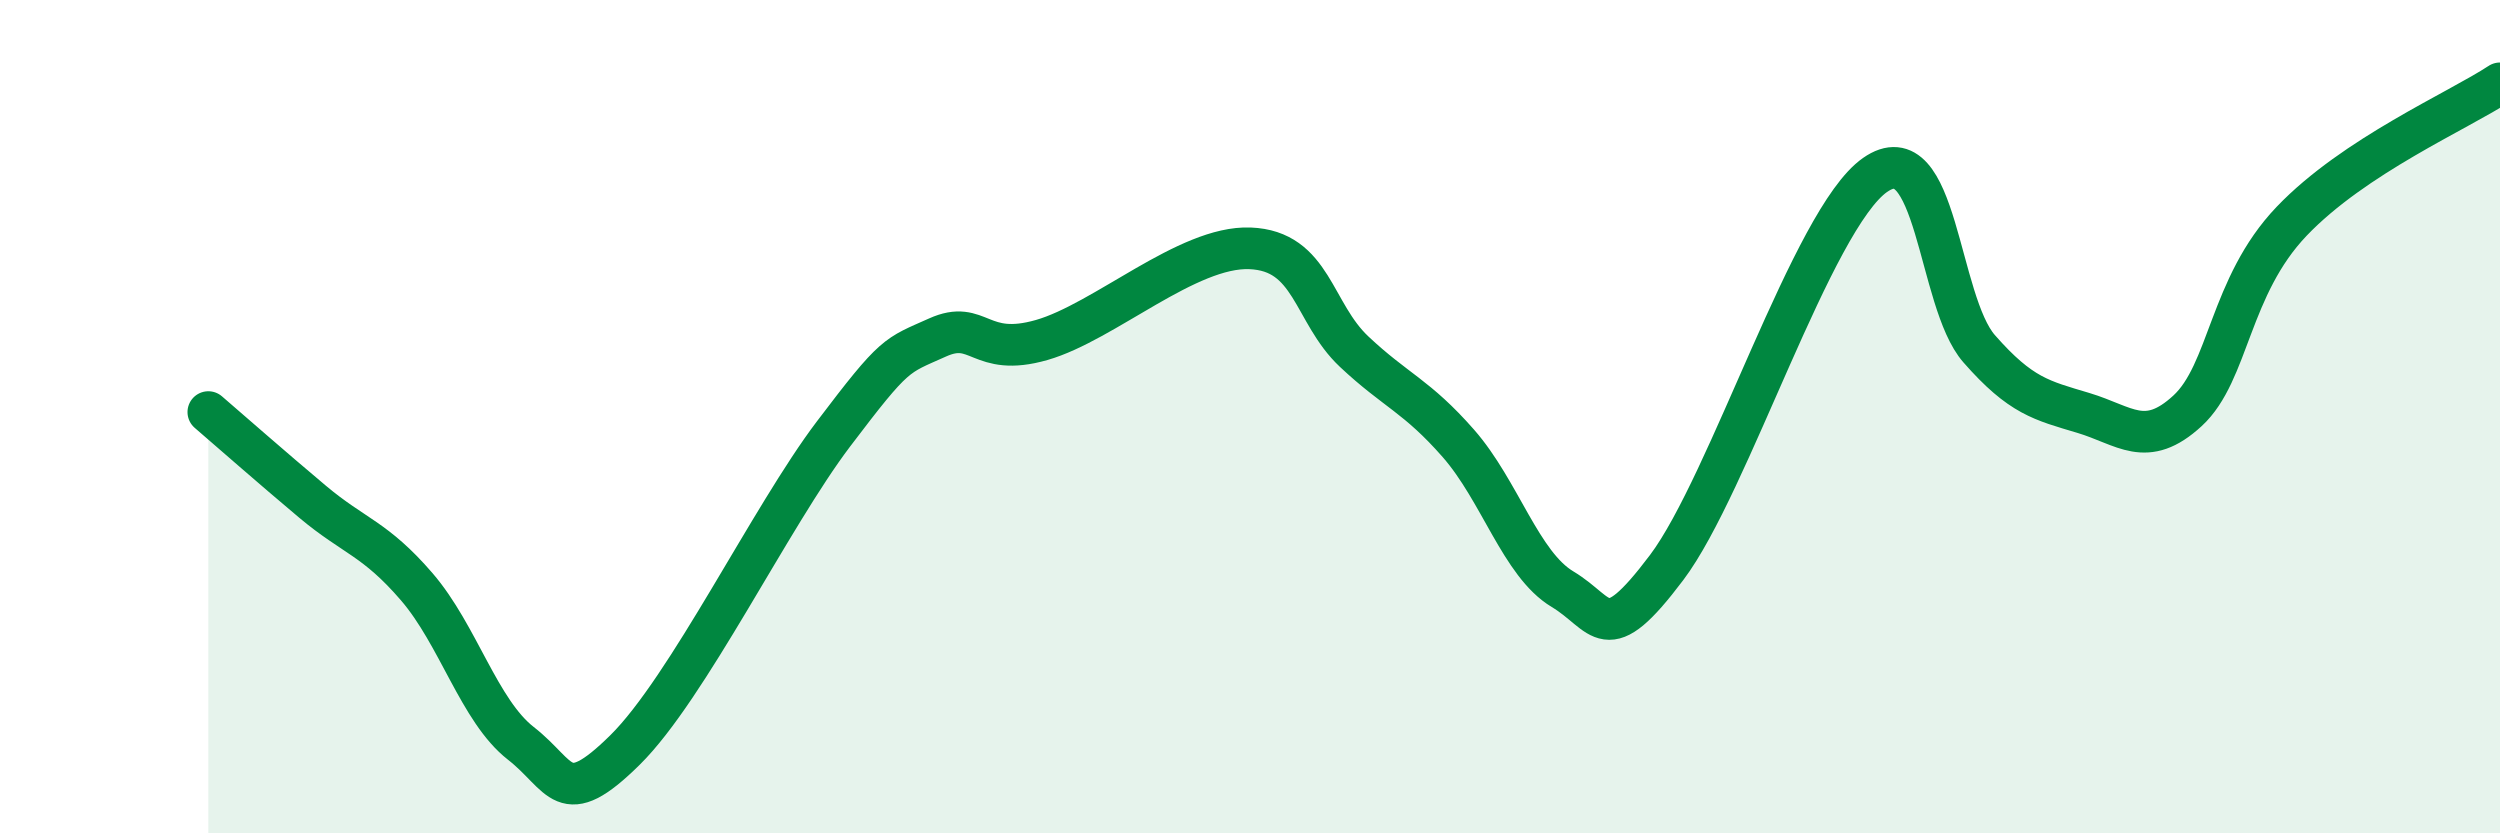
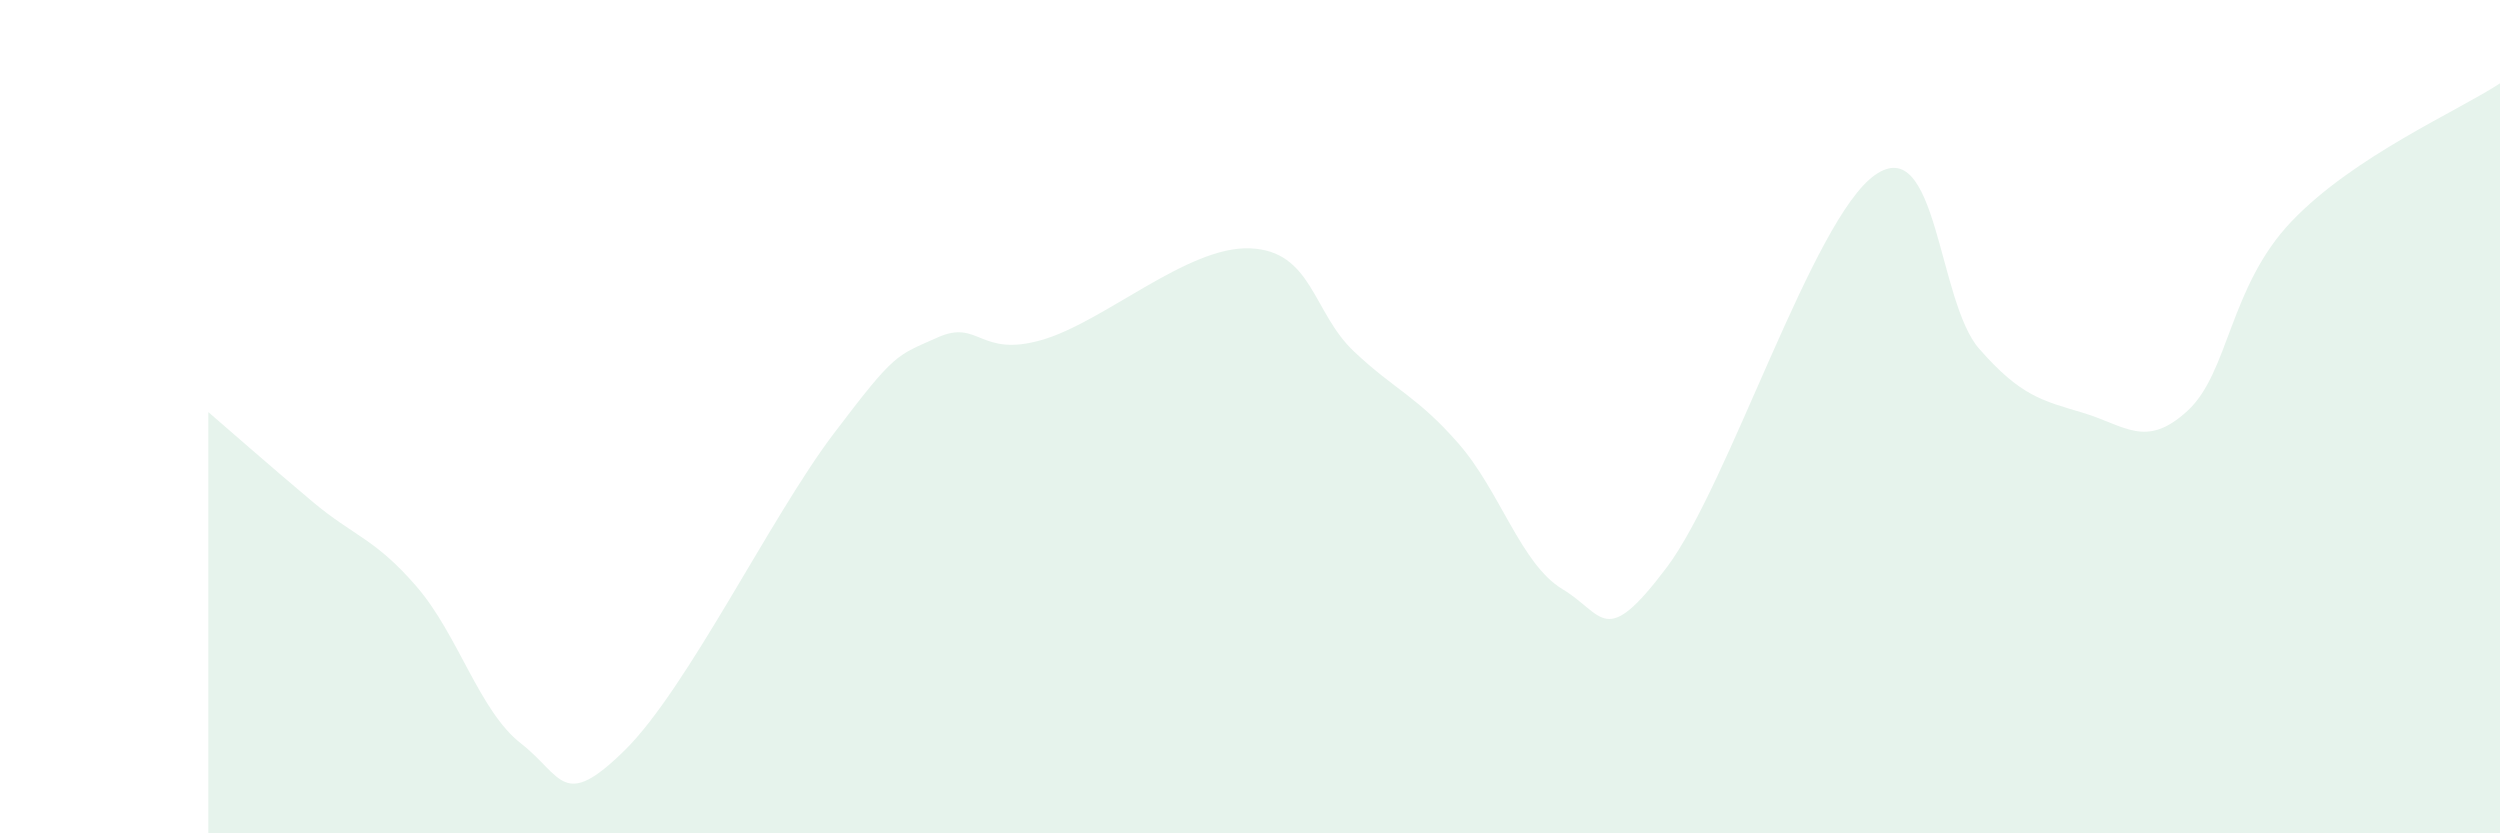
<svg xmlns="http://www.w3.org/2000/svg" width="60" height="20" viewBox="0 0 60 20">
  <path d="M 5,9.89 C 5.5,10.32 6.5,11.2 7.5,12.04 C 8.5,12.88 9,12.92 10,14.08 C 11,15.24 11.5,17.06 12.5,17.84 C 13.5,18.62 13.5,19.48 15,18 C 16.5,16.52 18.5,12.4 20,10.42 C 21.5,8.44 21.5,8.55 22.5,8.1 C 23.5,7.65 23.5,8.59 25,8.16 C 26.5,7.73 28.5,5.9 30,5.96 C 31.5,6.02 31.5,7.5 32.5,8.44 C 33.5,9.38 34,9.5 35,10.64 C 36,11.78 36.5,13.54 37.5,14.14 C 38.5,14.74 38.5,15.61 40,13.62 C 41.5,11.63 43.5,5.25 45,4.2 C 46.5,3.15 46.5,7.23 47.5,8.37 C 48.5,9.51 49,9.61 50,9.91 C 51,10.21 51.5,10.78 52.5,9.86 C 53.5,8.94 53.5,6.88 55,5.31 C 56.5,3.74 59,2.66 60,2L60 20L5 20Z" fill="#008740" opacity="0.1" stroke-linecap="round" stroke-linejoin="round" />
-   <path d="M 5,9.89 C 5.5,10.32 6.5,11.2 7.5,12.04 C 8.5,12.88 9,12.92 10,14.08 C 11,15.24 11.5,17.06 12.5,17.84 C 13.5,18.62 13.5,19.48 15,18 C 16.5,16.52 18.5,12.4 20,10.42 C 21.5,8.44 21.5,8.55 22.5,8.1 C 23.5,7.65 23.5,8.59 25,8.16 C 26.5,7.73 28.5,5.9 30,5.96 C 31.5,6.02 31.5,7.5 32.5,8.44 C 33.5,9.38 34,9.5 35,10.64 C 36,11.78 36.5,13.54 37.5,14.14 C 38.5,14.74 38.5,15.61 40,13.62 C 41.5,11.63 43.5,5.25 45,4.2 C 46.5,3.15 46.5,7.23 47.5,8.37 C 48.5,9.51 49,9.61 50,9.91 C 51,10.21 51.5,10.78 52.5,9.86 C 53.5,8.94 53.5,6.88 55,5.31 C 56.5,3.74 59,2.66 60,2" stroke="#008740" stroke-width="1" fill="none" stroke-linecap="round" stroke-linejoin="round" />
</svg>